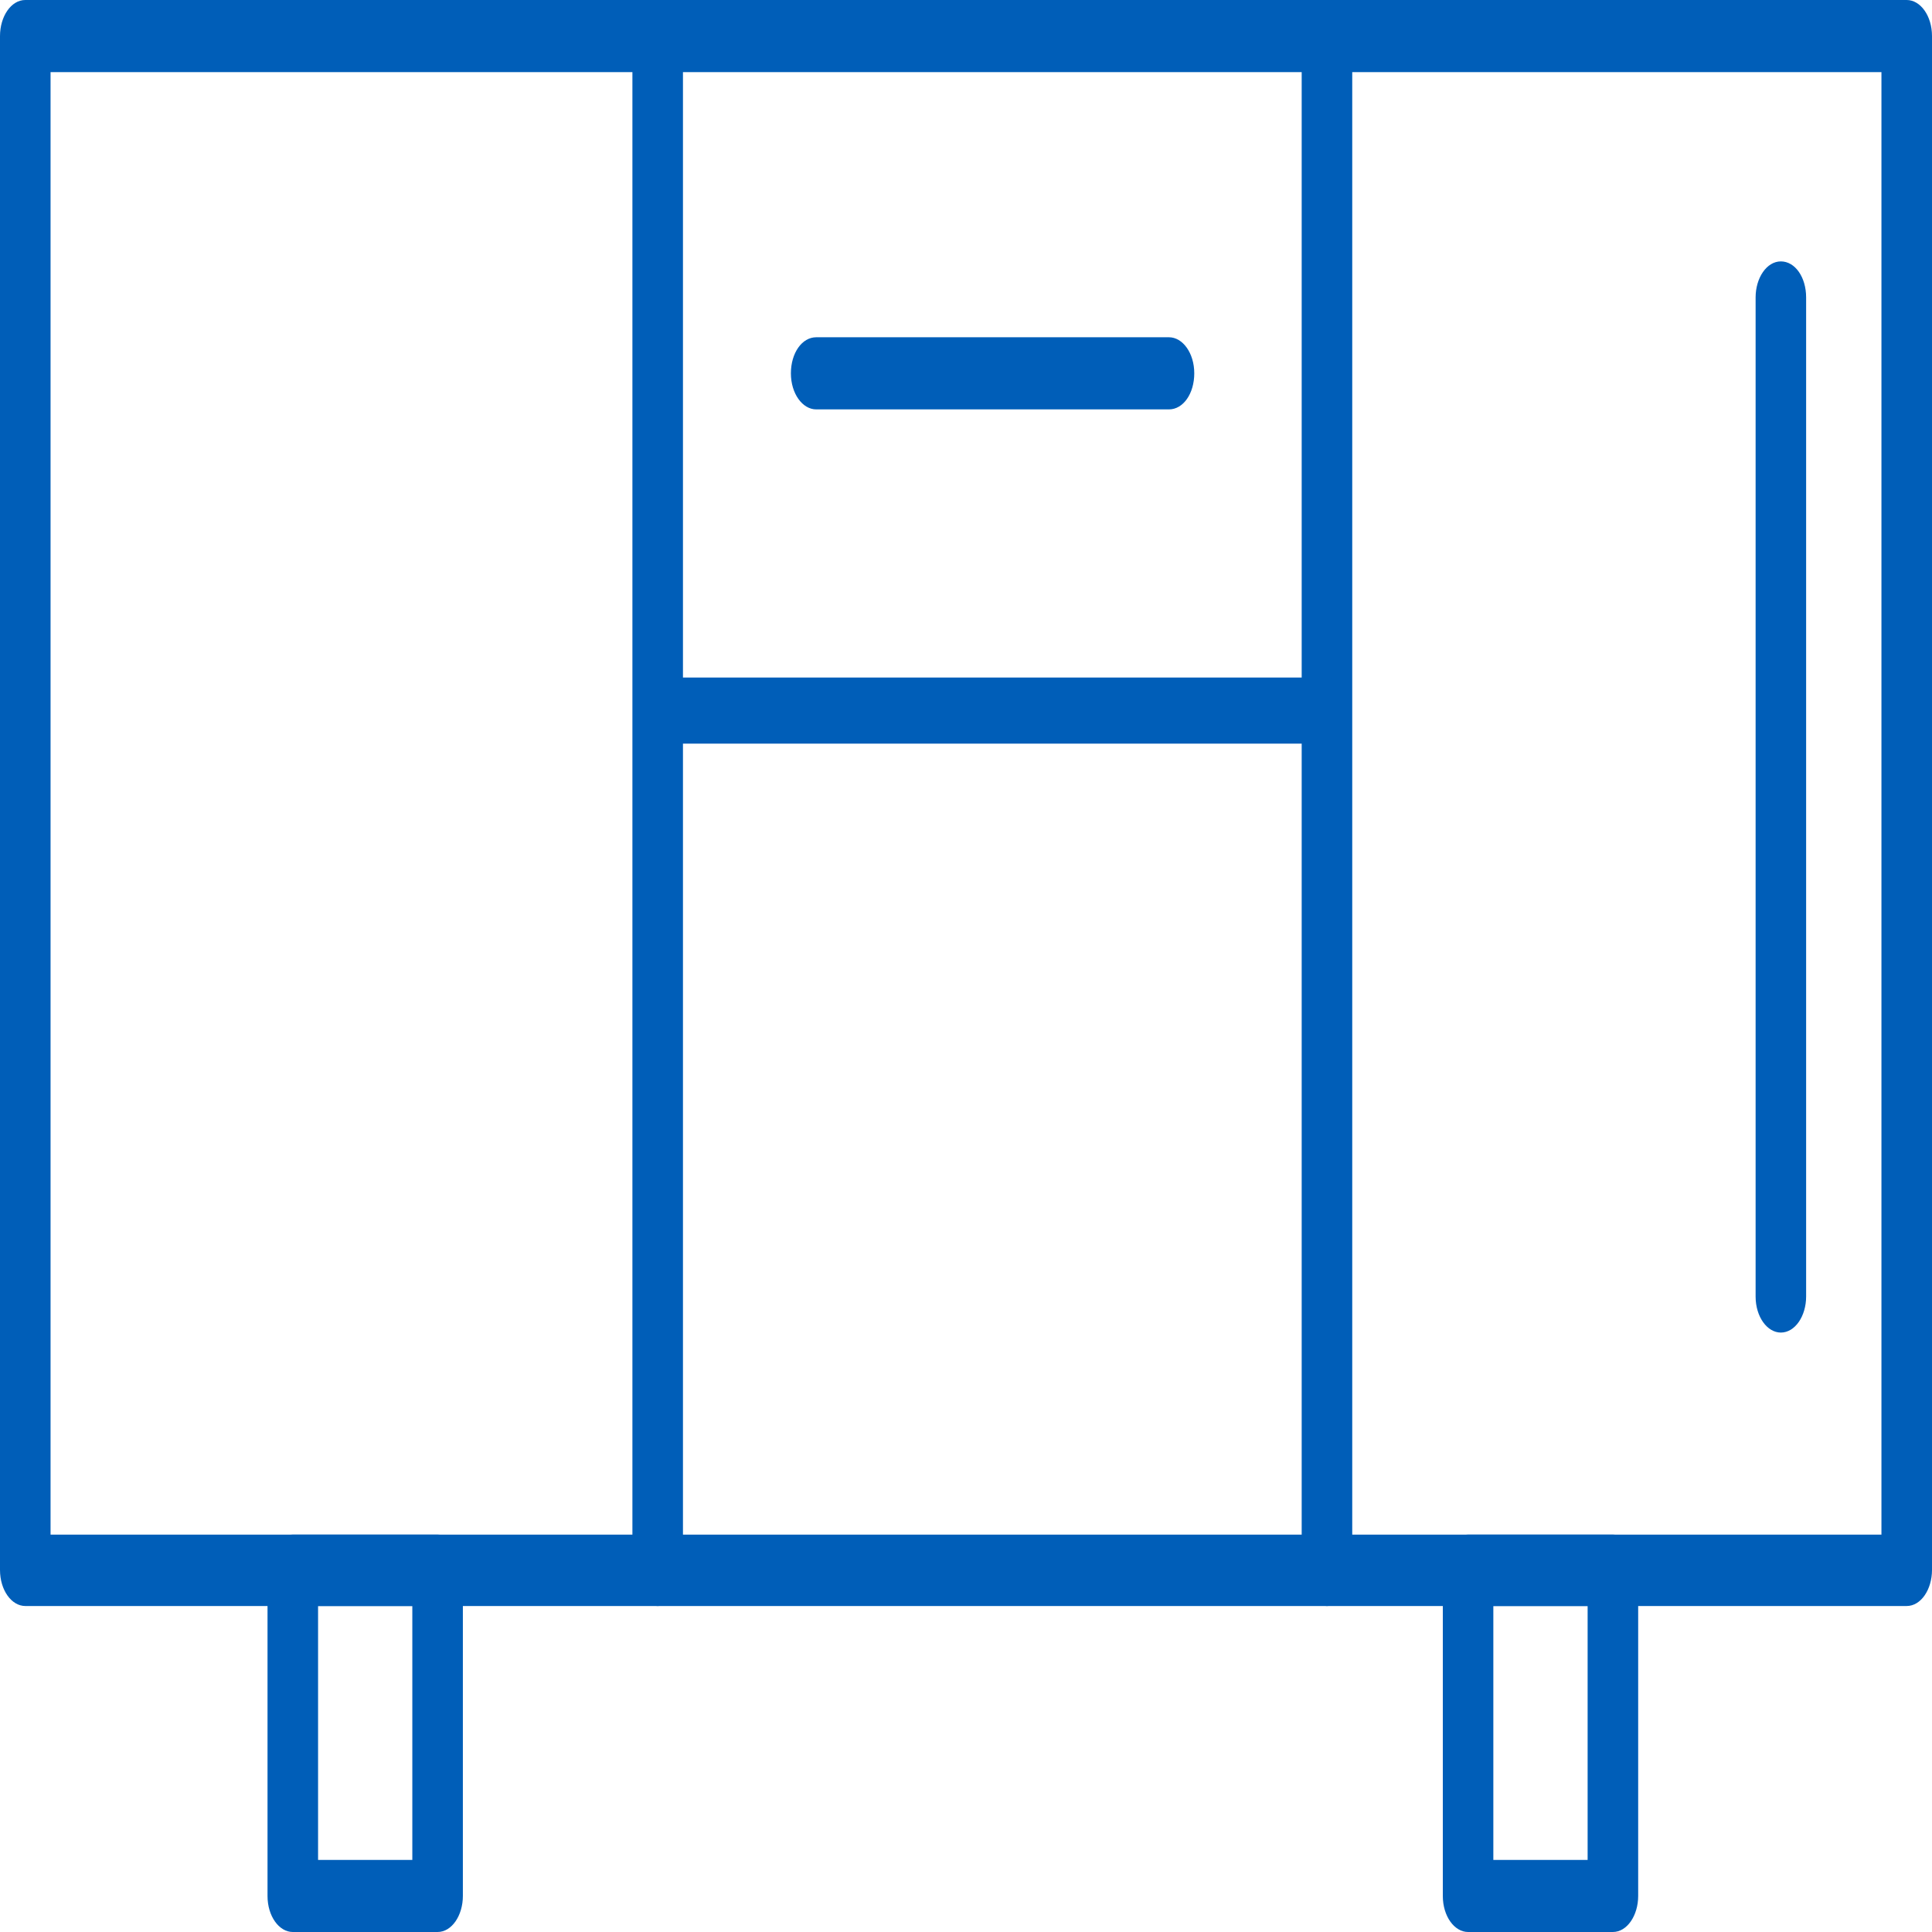
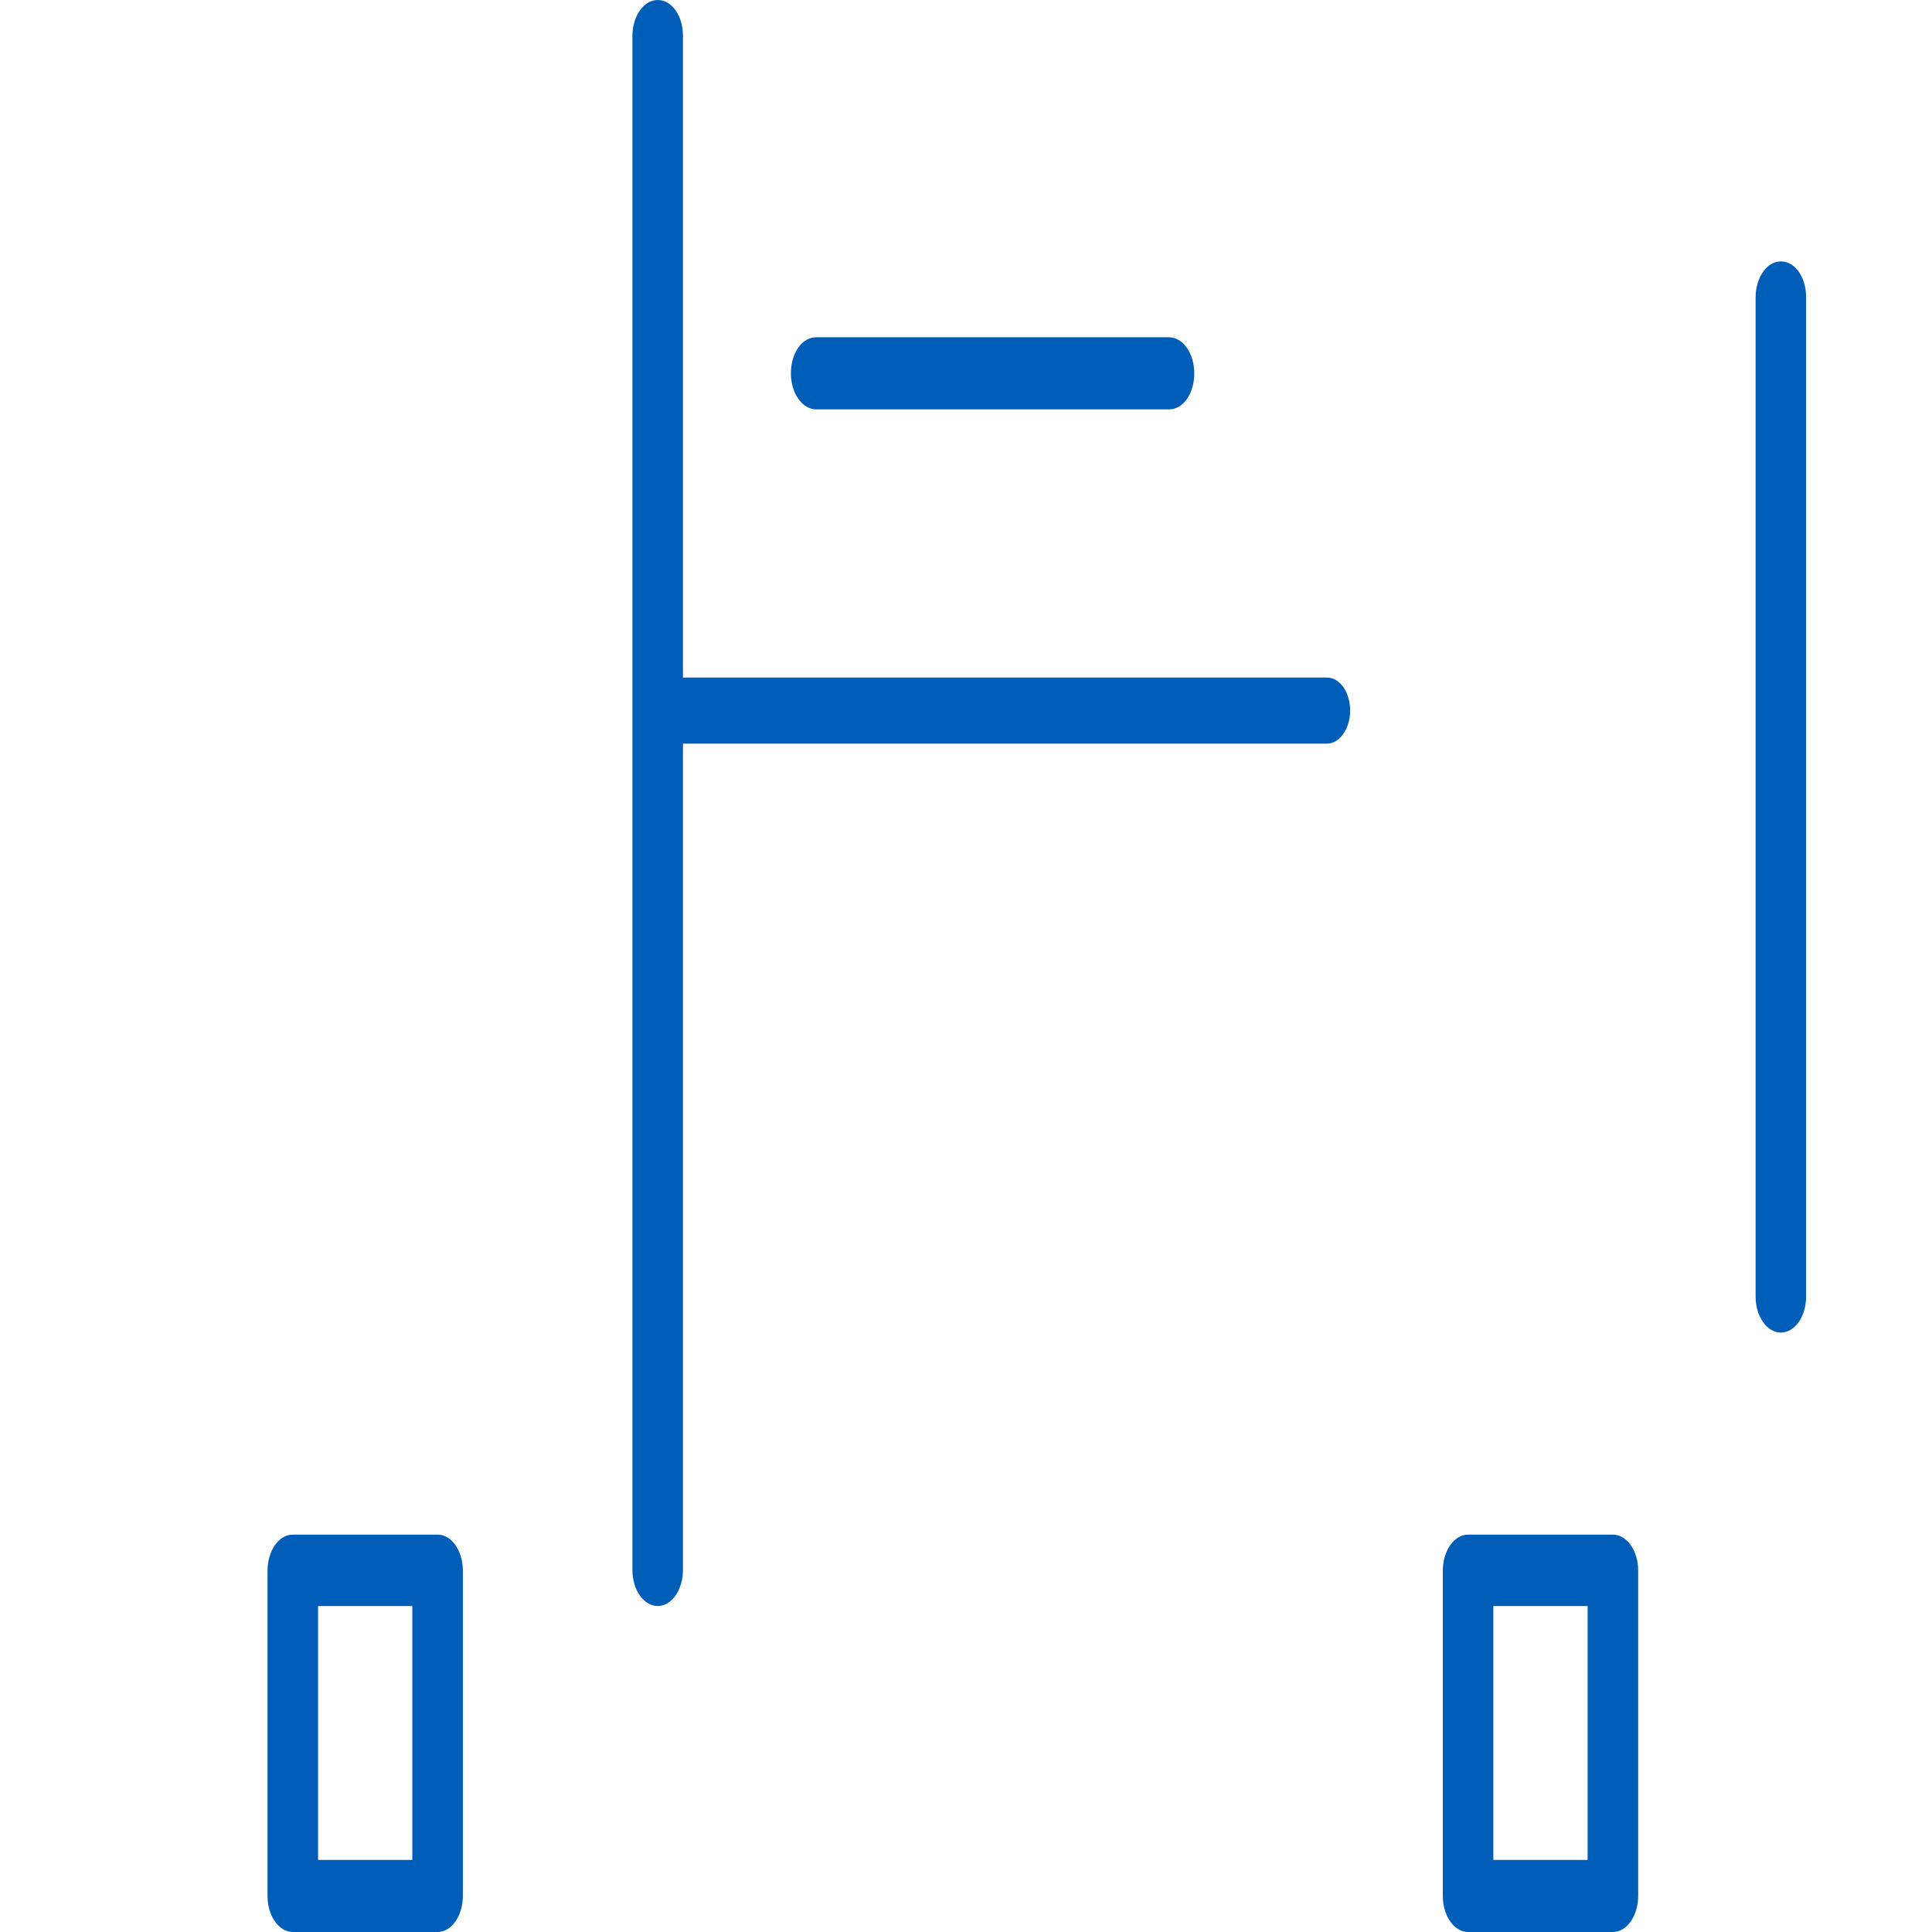
<svg xmlns="http://www.w3.org/2000/svg" width="60" height="60" viewBox="0 0 60 60" fill="none">
  <g clip-path="url(#clip0_33_18)">
-     <path d="M59.215 49.876H0.785C0.36 49.876 0 49.386 0 48.756V1.12C0 0.513 0.343 0 0.785 0H59.215C59.64 0 60 0.49 60 1.12V48.756C60 49.362 59.657 49.876 59.215 49.876ZM1.57 47.659H58.43V2.24H1.57V47.659Z" fill="#005EB8" />
-     <path d="M41.21 49.876C40.785 49.876 40.425 49.386 40.425 48.756V1.12C40.425 0.513 40.769 0 41.21 0C41.652 0 41.995 0.49 41.995 1.12V48.756C41.995 49.362 41.652 49.876 41.21 49.876Z" fill="#005EB8" />
    <path d="M20.425 49.876C20 49.876 19.64 49.386 19.64 48.756V1.12C19.64 0.513 19.984 0 20.425 0C20.867 0 21.21 0.49 21.21 1.12V48.756C21.21 49.362 20.867 49.876 20.425 49.876Z" fill="#005EB8" />
    <path d="M41.21 23.095H20.425C20.016 23.095 19.706 22.628 19.706 22.068C19.706 21.509 20.033 21.042 20.425 21.042H41.21C41.619 21.042 41.93 21.509 41.93 22.068C41.93 22.628 41.602 23.095 41.21 23.095V23.095Z" fill="#005EB8" />
    <path d="M36.304 12.714H25.348C24.922 12.714 24.562 12.224 24.562 11.594C24.562 10.964 24.906 10.474 25.348 10.474H36.304C36.729 10.474 37.089 10.964 37.089 11.594C37.089 12.224 36.746 12.714 36.304 12.714V12.714Z" fill="#005EB8" />
    <path d="M13.59 60H9.093C8.667 60 8.308 59.51 8.308 58.88V48.779C8.308 48.173 8.651 47.659 9.093 47.659H13.59C14.015 47.659 14.375 48.149 14.375 48.779V58.88C14.375 59.487 14.031 60 13.59 60V60ZM9.878 57.761H12.805V49.876H9.878V57.761Z" fill="#005EB8" />
    <path d="M50.09 60H45.593C45.167 60 44.808 59.51 44.808 58.88V48.779C44.808 48.173 45.151 47.659 45.593 47.659H50.09C50.515 47.659 50.875 48.149 50.875 48.779V58.88C50.875 59.487 50.531 60 50.09 60V60ZM46.377 57.761H49.305V49.876H46.377V57.761Z" fill="#005EB8" />
    <path d="M55.306 41.384C54.881 41.384 54.522 40.894 54.522 40.264V9.238C54.522 8.631 54.865 8.118 55.306 8.118C55.748 8.118 56.091 8.608 56.091 9.238V40.264C56.091 40.871 55.748 41.384 55.306 41.384V41.384Z" fill="#005EB8" />
  </g>
  <defs>
    <clipPath id="clip0_33_18">
      <rect width="60" height="60" fill="white" />
    </clipPath>
  </defs>
</svg>